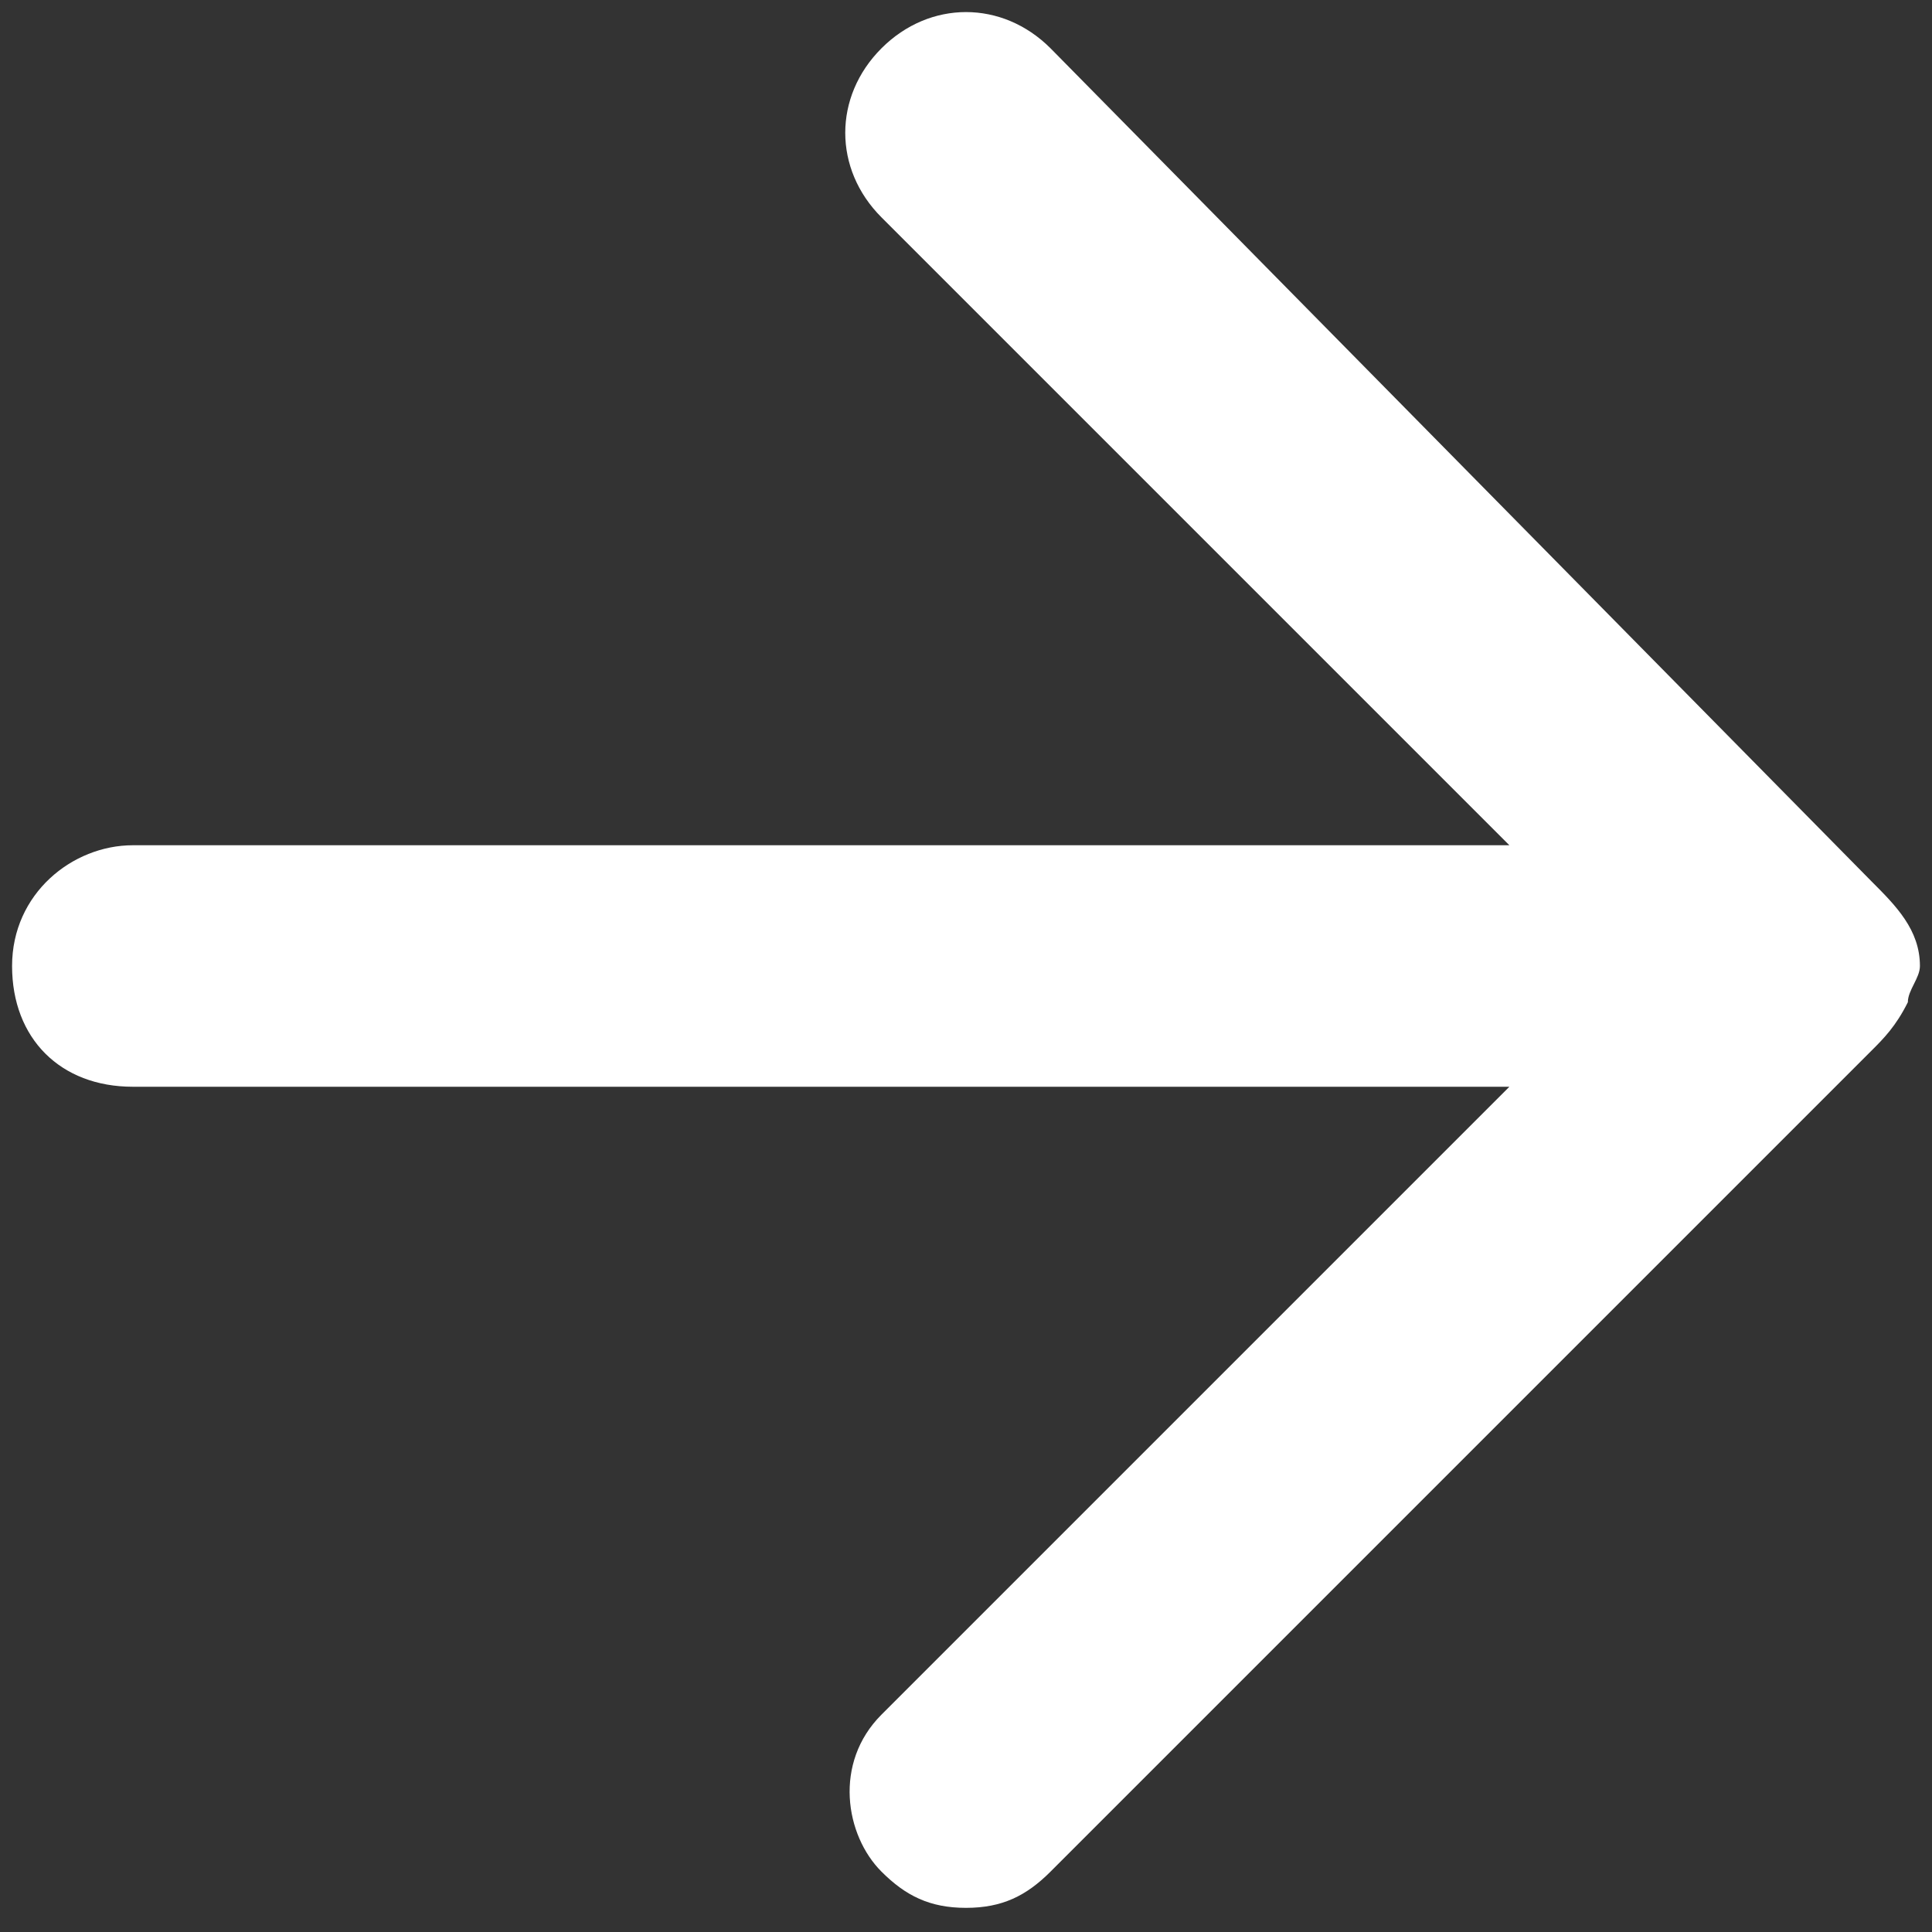
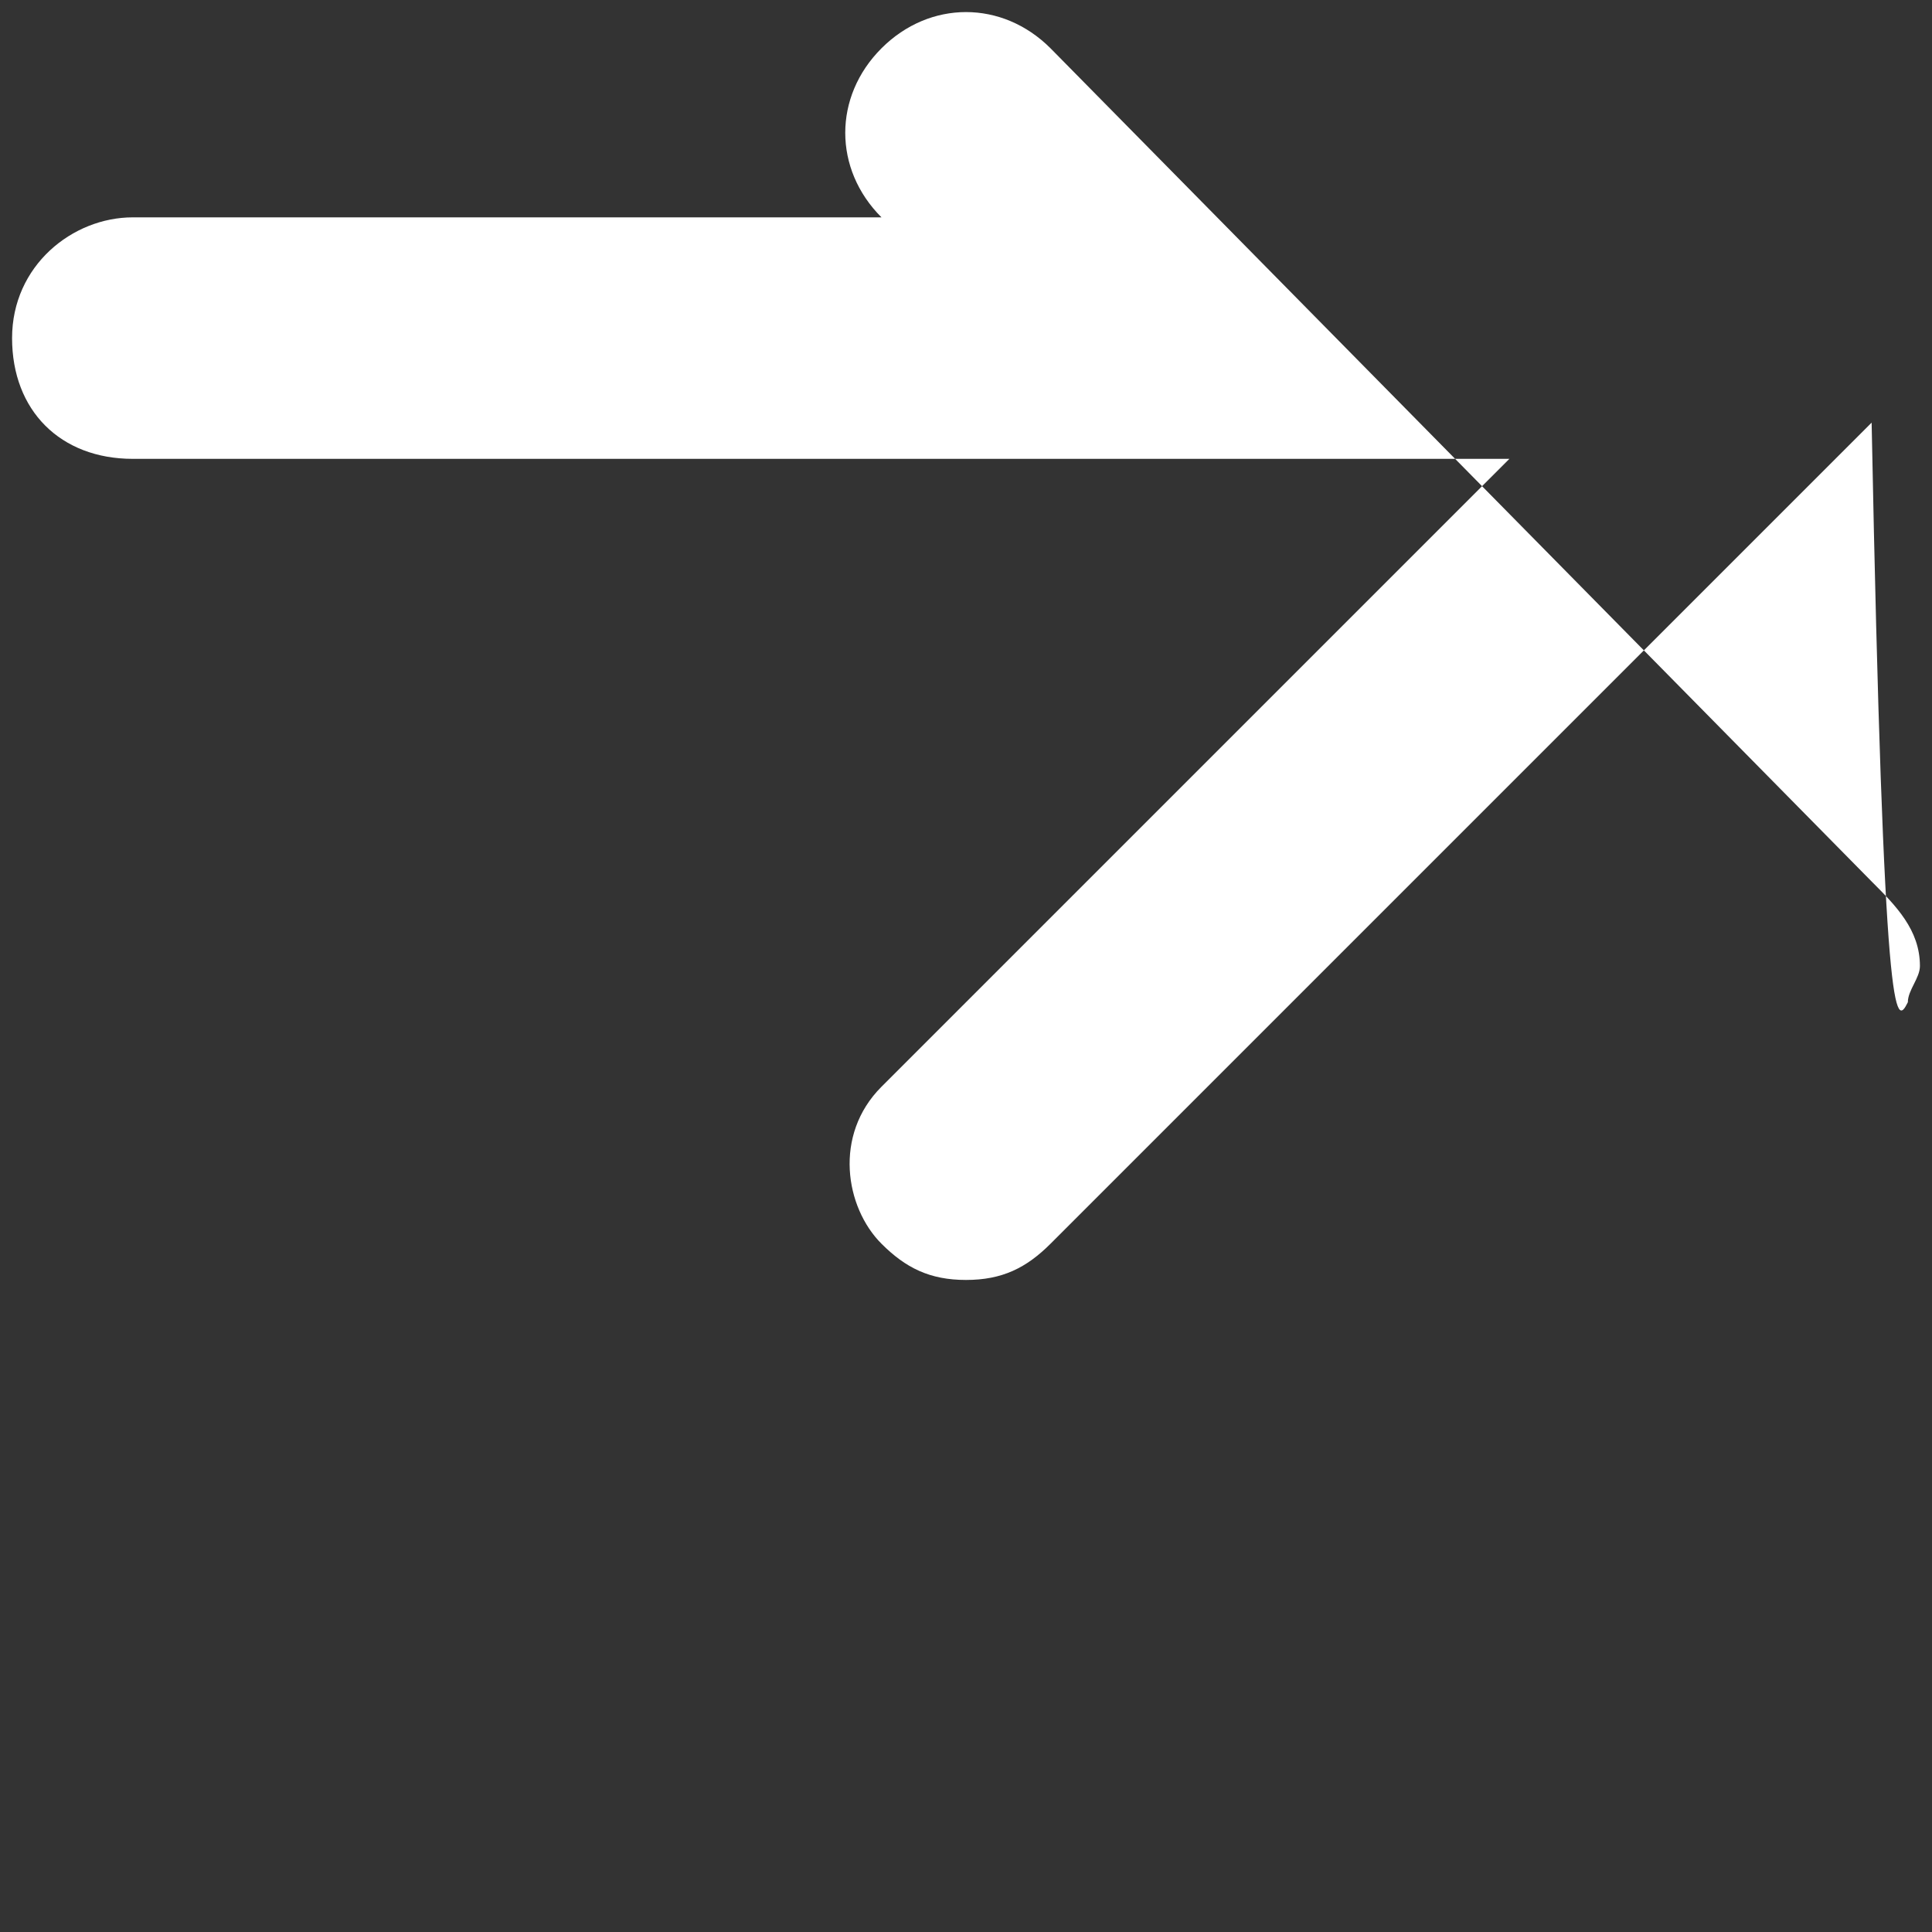
<svg xmlns="http://www.w3.org/2000/svg" version="1.1" id="Layer_1" x="0px" y="0px" viewBox="0 0 16 16" style="enable-background:new 0 0 16 16;" xml:space="preserve">
  <rect x="0" y="0" width="16" height="16" fill="#333333" stroke="none" />
  <style type="text/css">
	.st0{fill:#FFFFFF;}
</style>
-   <path class="st0" d="M15.8,8.3C15.8,8.3,15.8,8.3,15.8,8.3c0-0.1,0.1-0.2,0.1-0.3c0,0,0,0,0,0c0,0,0,0,0,0c0-0.3-0.2-0.5-0.4-0.7  L8.7,0.4c-0.4-0.4-1-0.4-1.4,0c-0.4,0.4-0.4,1,0,1.4L12.5,7H1.1c-0.5,0-1,0.4-1,1s0.4,1,1,1h11.4l-5.2,5.2c0,0,0,0,0,0  c-0.4,0.4-0.3,1,0,1.3c0.2,0.2,0.4,0.3,0.7,0.3c0.3,0,0.5-0.1,0.7-0.3l6.8-6.8C15.6,8.6,15.7,8.5,15.8,8.3z" />
+   <path class="st0" d="M15.8,8.3C15.8,8.3,15.8,8.3,15.8,8.3c0-0.1,0.1-0.2,0.1-0.3c0,0,0,0,0,0c0,0,0,0,0,0c0-0.3-0.2-0.5-0.4-0.7  L8.7,0.4c-0.4-0.4-1-0.4-1.4,0c-0.4,0.4-0.4,1,0,1.4H1.1c-0.5,0-1,0.4-1,1s0.4,1,1,1h11.4l-5.2,5.2c0,0,0,0,0,0  c-0.4,0.4-0.3,1,0,1.3c0.2,0.2,0.4,0.3,0.7,0.3c0.3,0,0.5-0.1,0.7-0.3l6.8-6.8C15.6,8.6,15.7,8.5,15.8,8.3z" />
</svg>